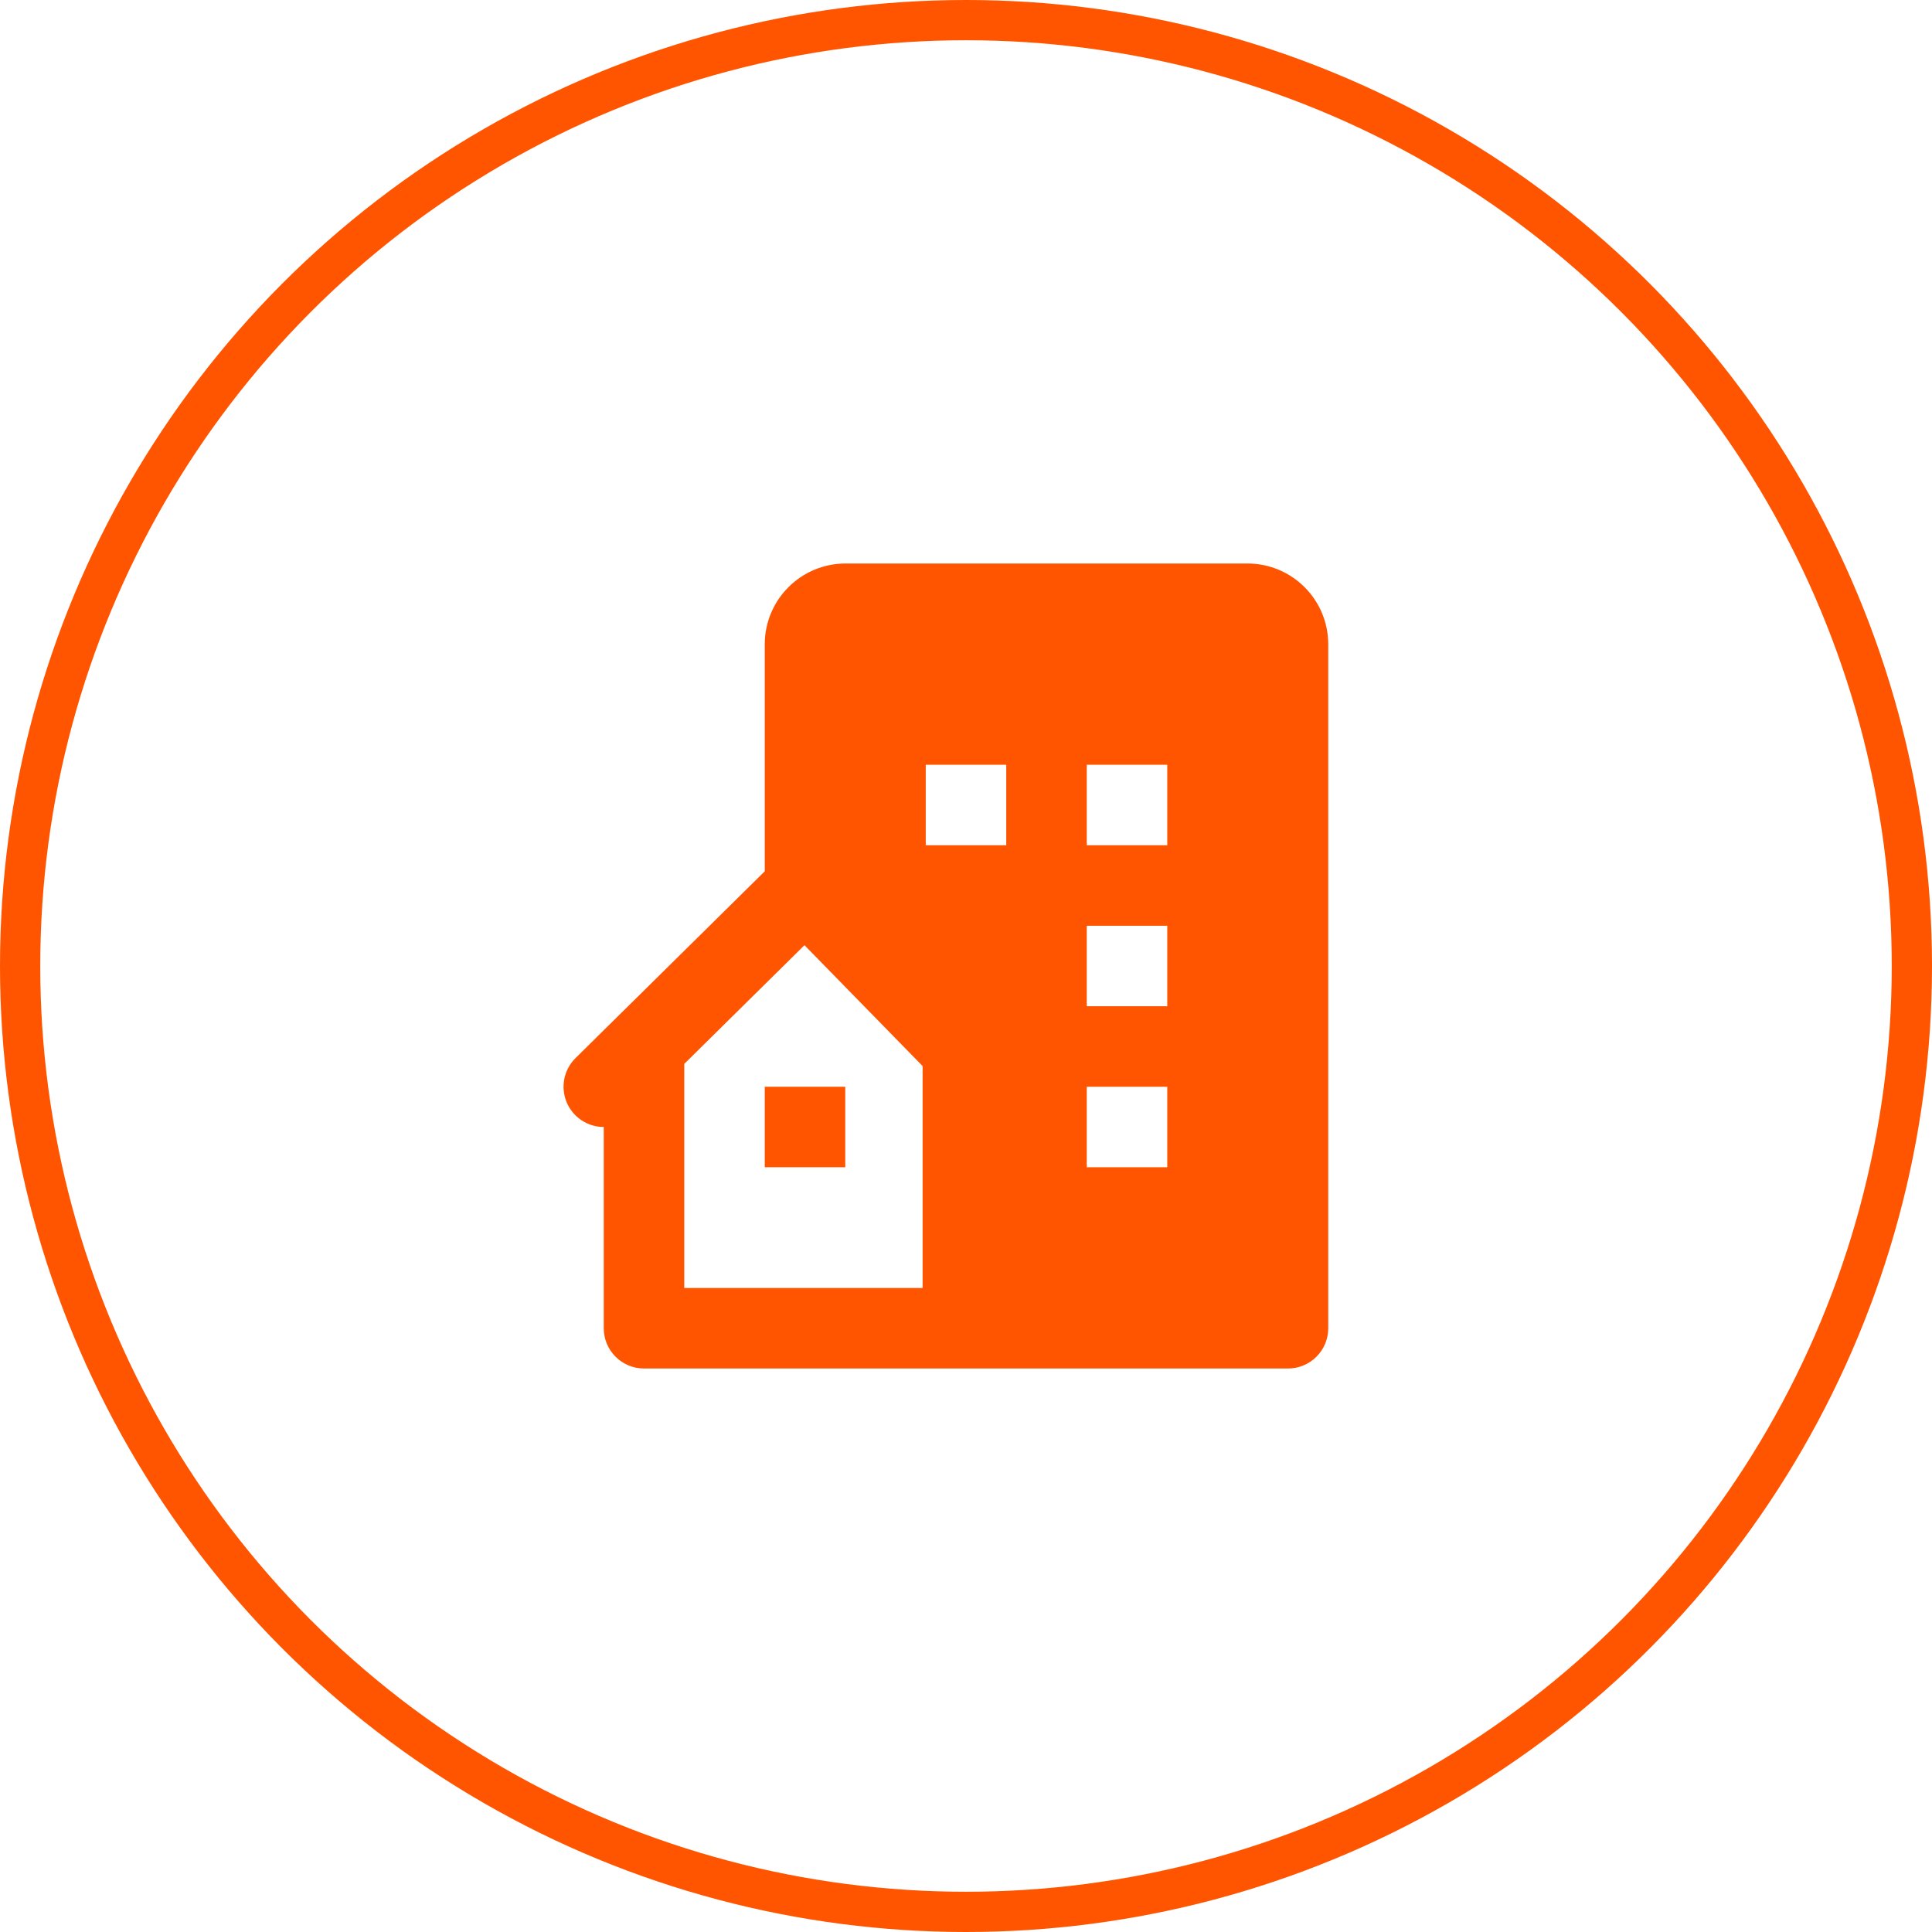
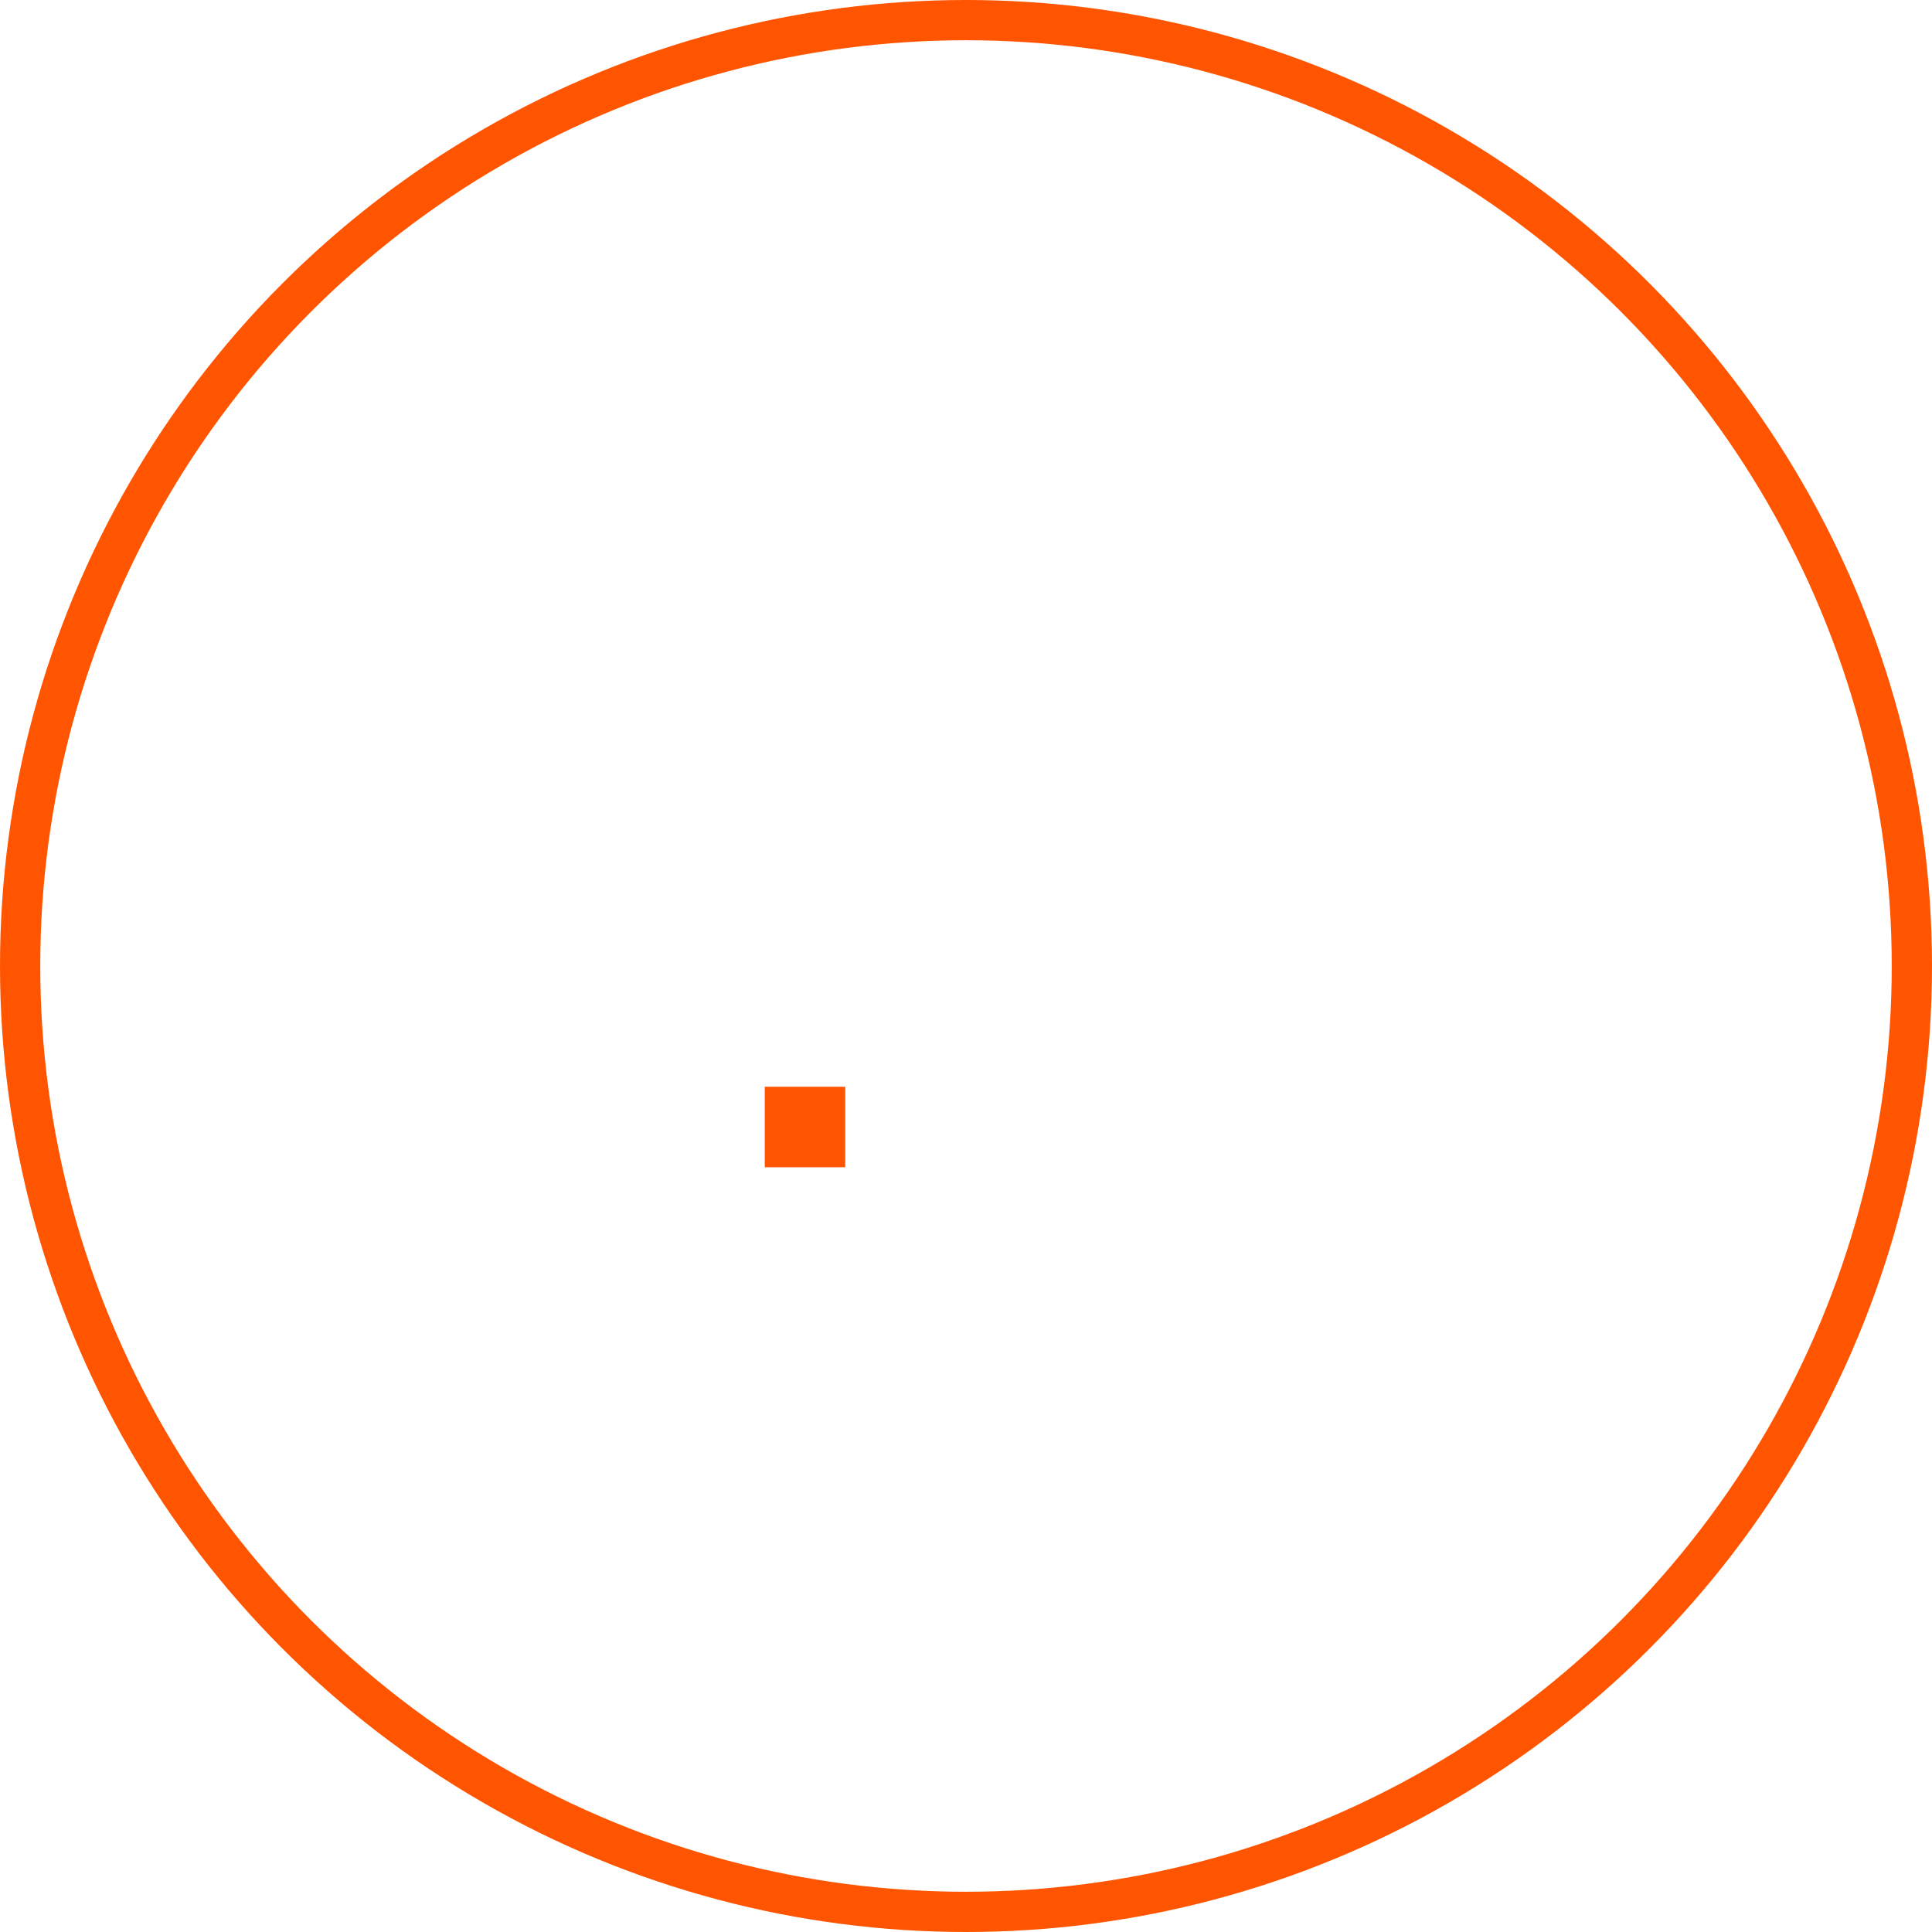
<svg xmlns="http://www.w3.org/2000/svg" width="48" height="48" viewBox="0 0 48 48" fill="none">
  <circle cx="24" cy="24" r="23.5" stroke="#FF5500" />
-   <path d="M30.991 14H21.01C19.899 14 19 14.899 19 16.01V21.647L14.298 26.289C14.157 26.428 14.061 26.606 14.021 26.801C13.982 26.995 14.001 27.196 14.076 27.38C14.151 27.563 14.279 27.72 14.444 27.83C14.608 27.941 14.802 28 15 28V33C15 33.265 15.105 33.52 15.293 33.707C15.48 33.895 15.735 34 16 34H32C32.265 34 32.52 33.895 32.707 33.707C32.895 33.52 33 33.265 33 33V16.009C33 14.899 32.102 14 30.991 14ZM22.922 27.111V32H17V26.432L19.987 23.483L22.922 26.486V27.111ZM25 21H23V19H25V21ZM29 29H27V27H29V29ZM29 25H27V23H29V25ZM29 21H27V19H29V21Z" fill="#FF5500" />
  <path d="M19 27H21V29H19V27Z" fill="#FF5500" />
</svg>